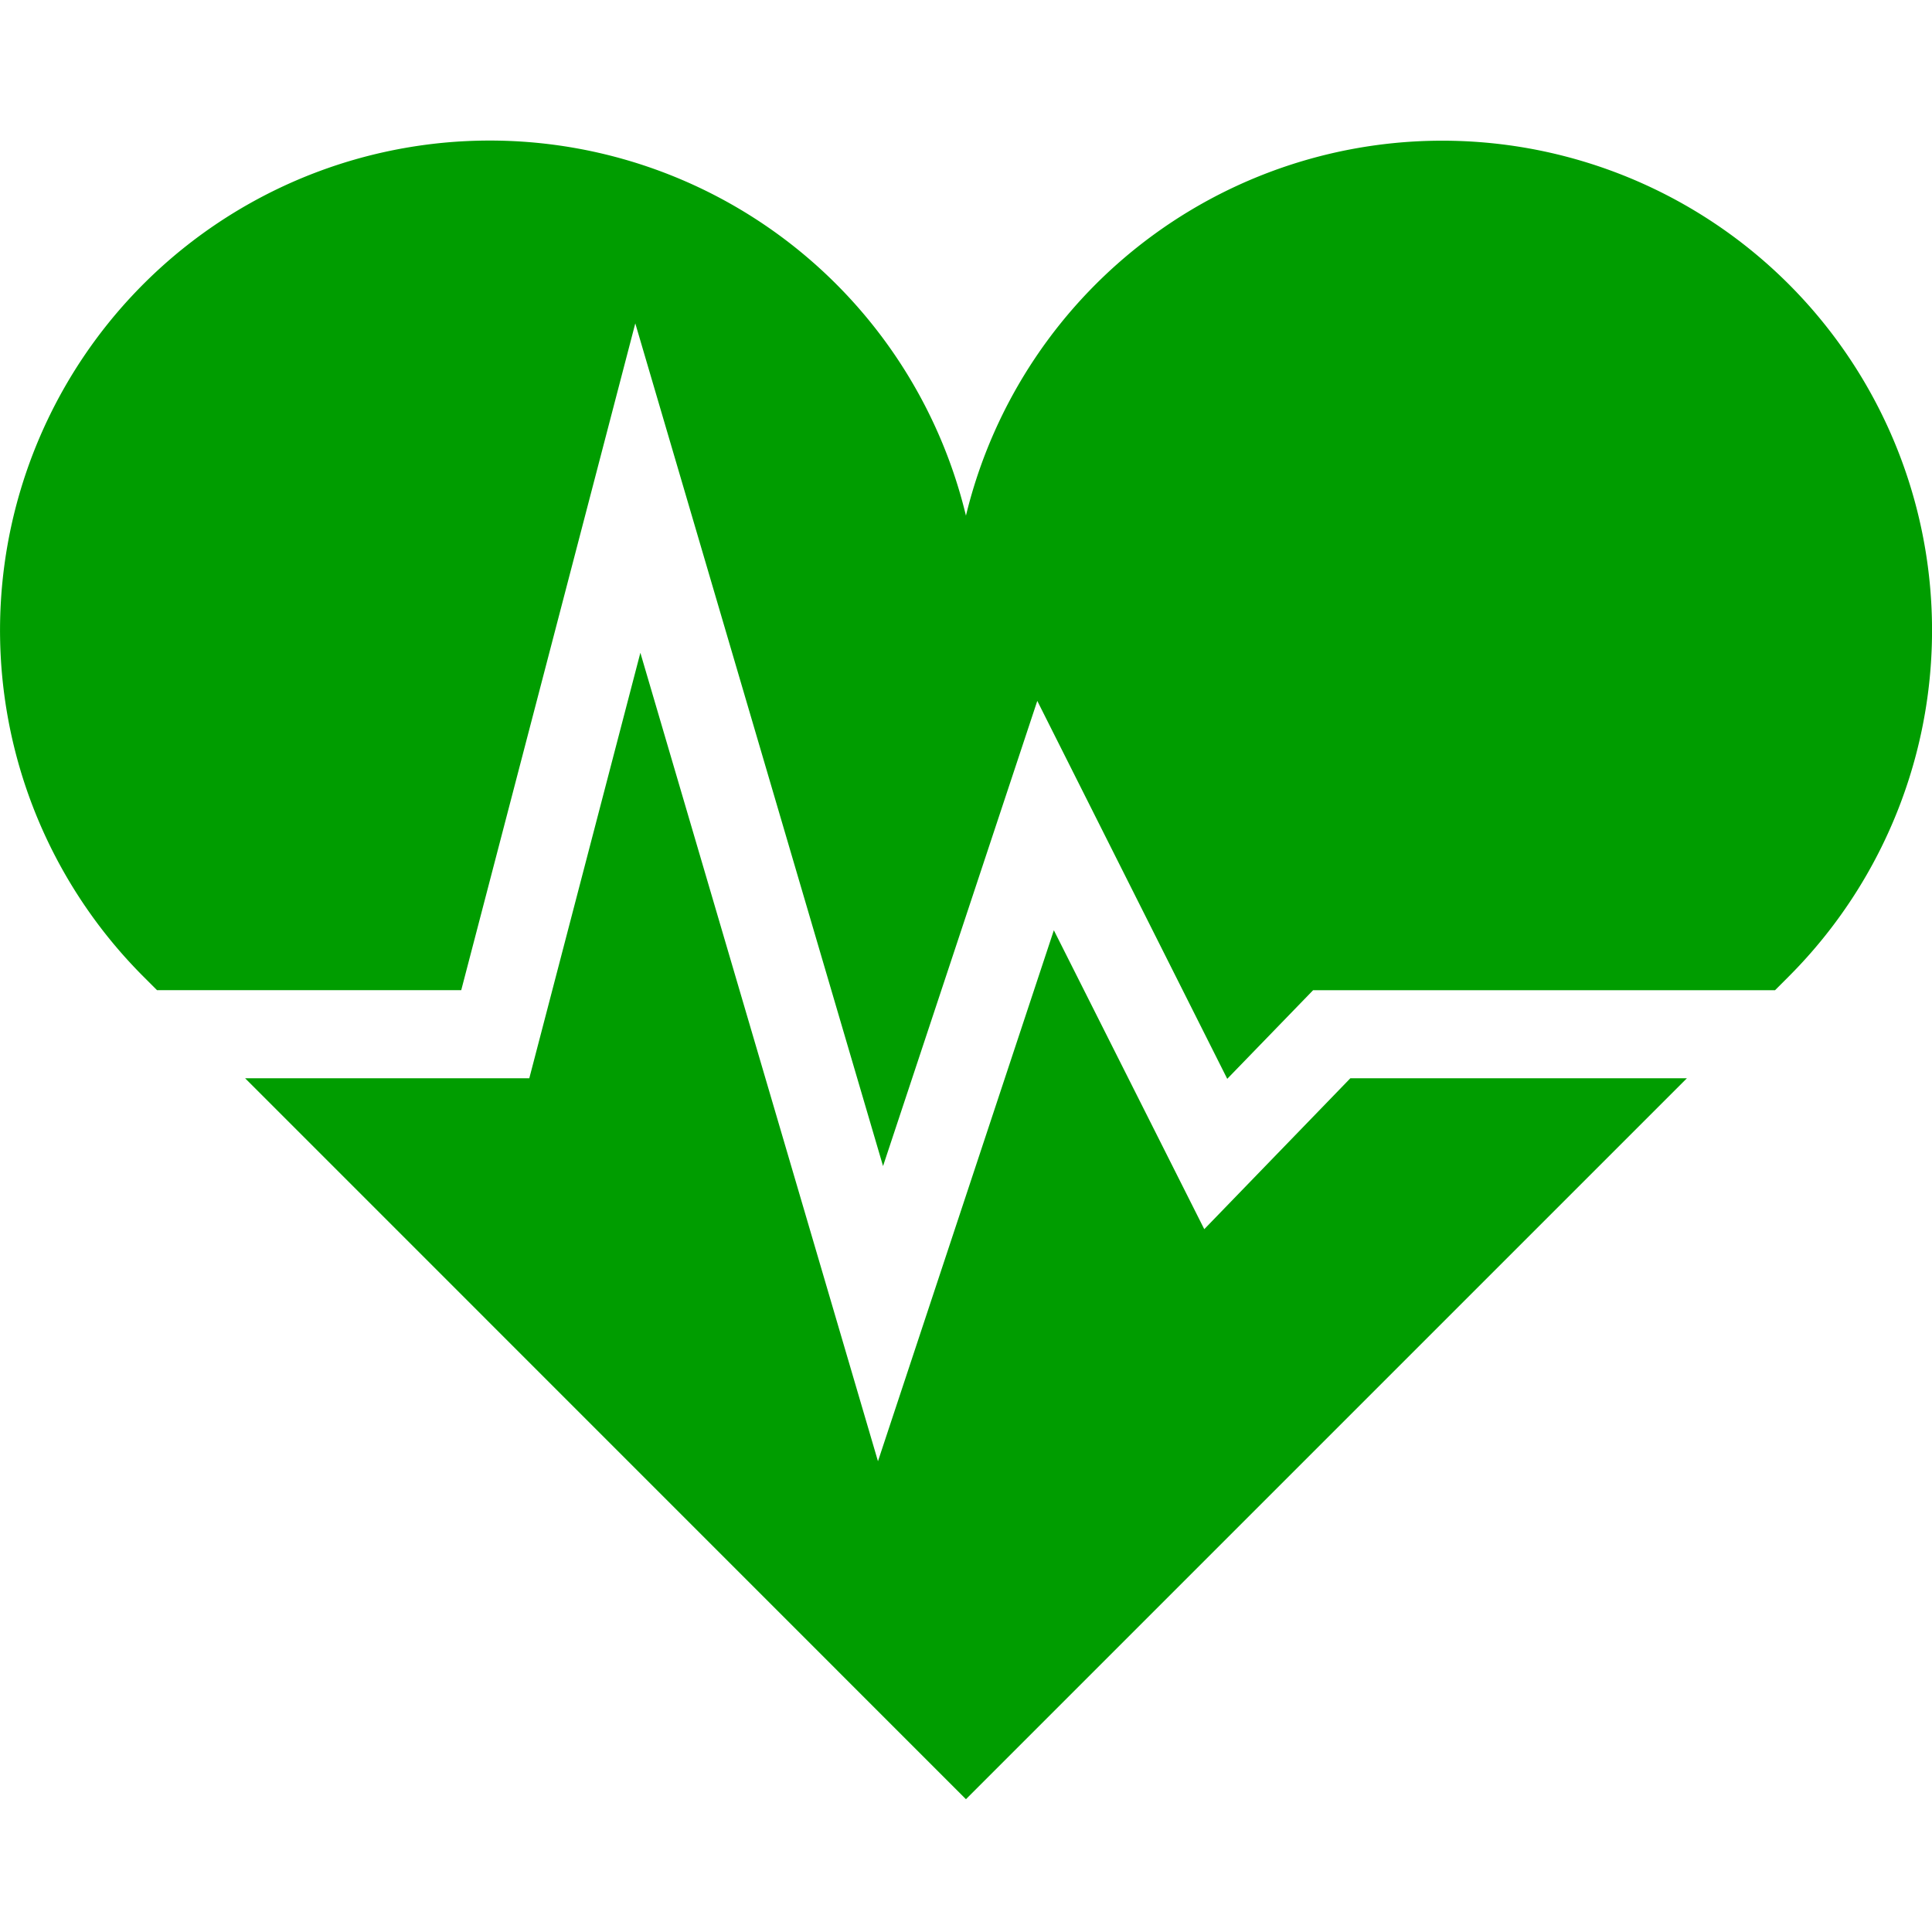
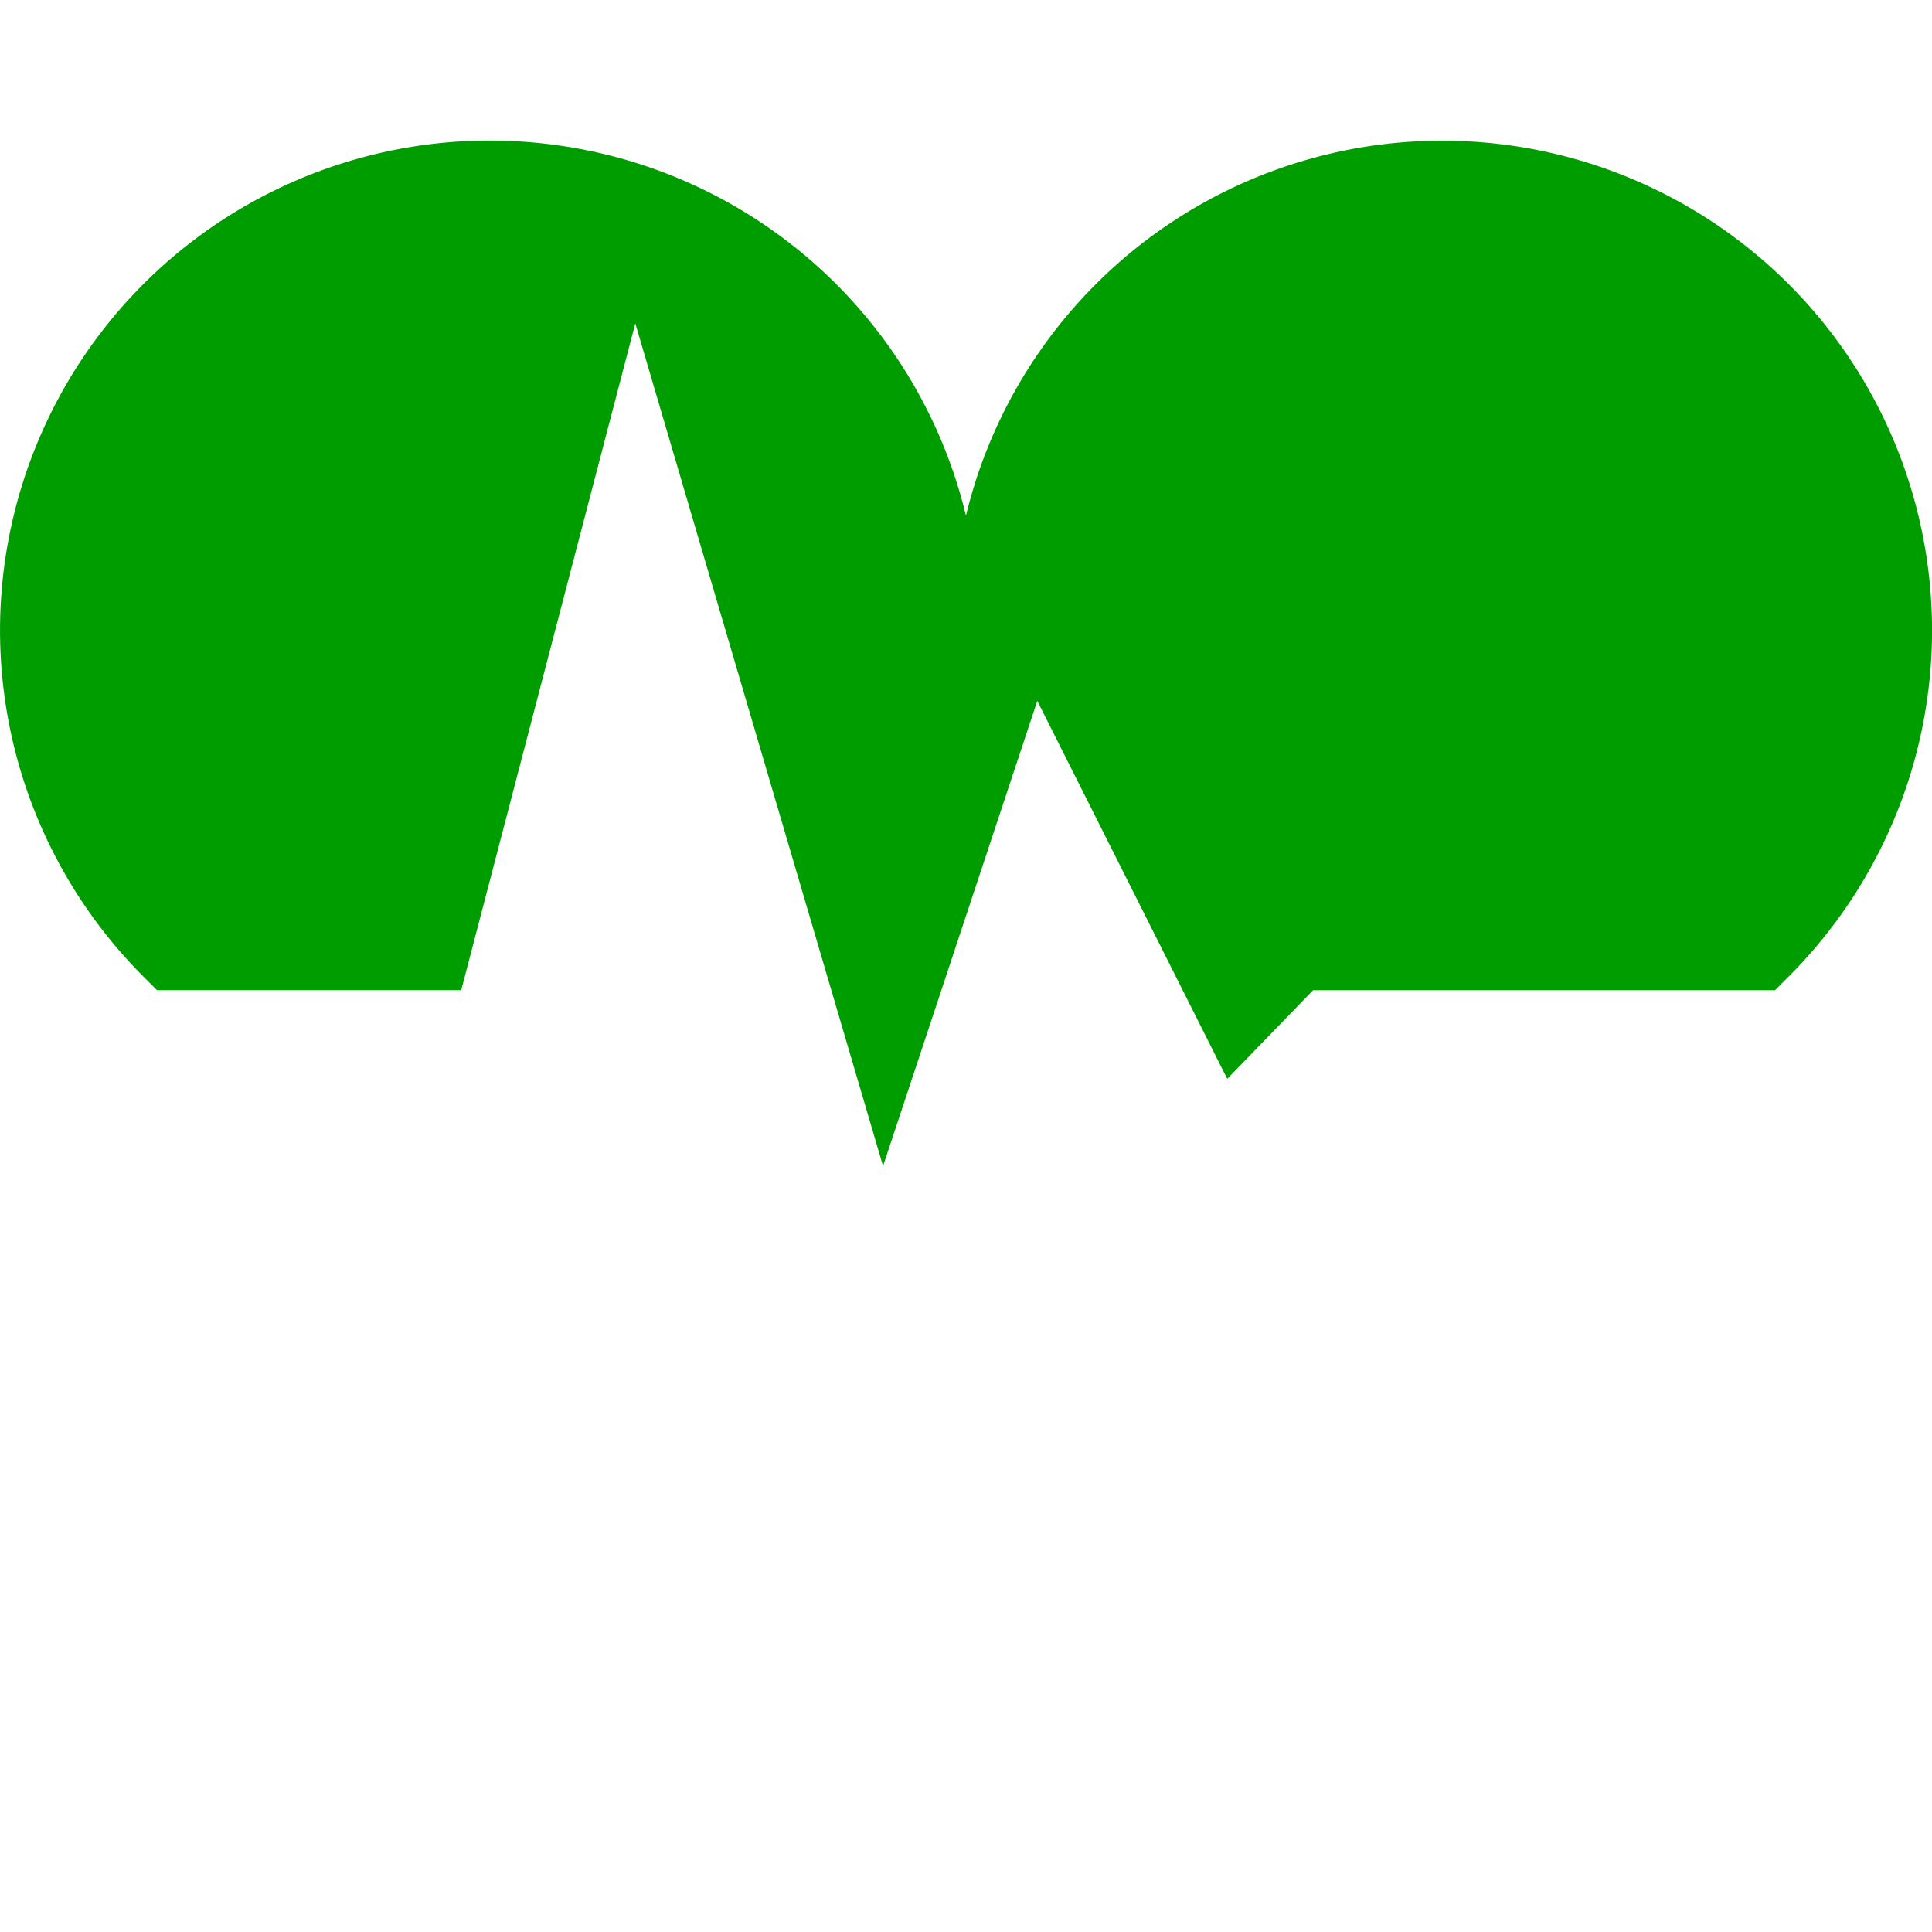
<svg xmlns="http://www.w3.org/2000/svg" width="110" height="110" viewBox="0 0 110 110">
  <g transform="translate(-4244 2627)">
    <g transform="translate(4244.002 -2655.221)">
-       <path d="M119.564,204.787,111,187.768,100.986,218l-13.528-46.03-6.324,24.224H64.953l41.042,41.048,41.049-41.048H127.882Z" transform="translate(-51 -106.582)" fill="#009d00" />
      <path d="M101.831,44.391A27.9,27.9,0,0,0,54.995,57.58,27.885,27.885,0,1,0,8.165,83.824l.772.772H26.259l9.91-37.963,14.106,47.98,8.782-26.486L69.872,89.645,74.76,84.6h26.3l.772-.772A27.883,27.883,0,0,0,101.831,44.391Z" transform="translate(0 0)" fill="#009d00" />
    </g>
-     <rect width="110" height="110" transform="translate(4244 -2627)" fill="none" />
  </g>
</svg>